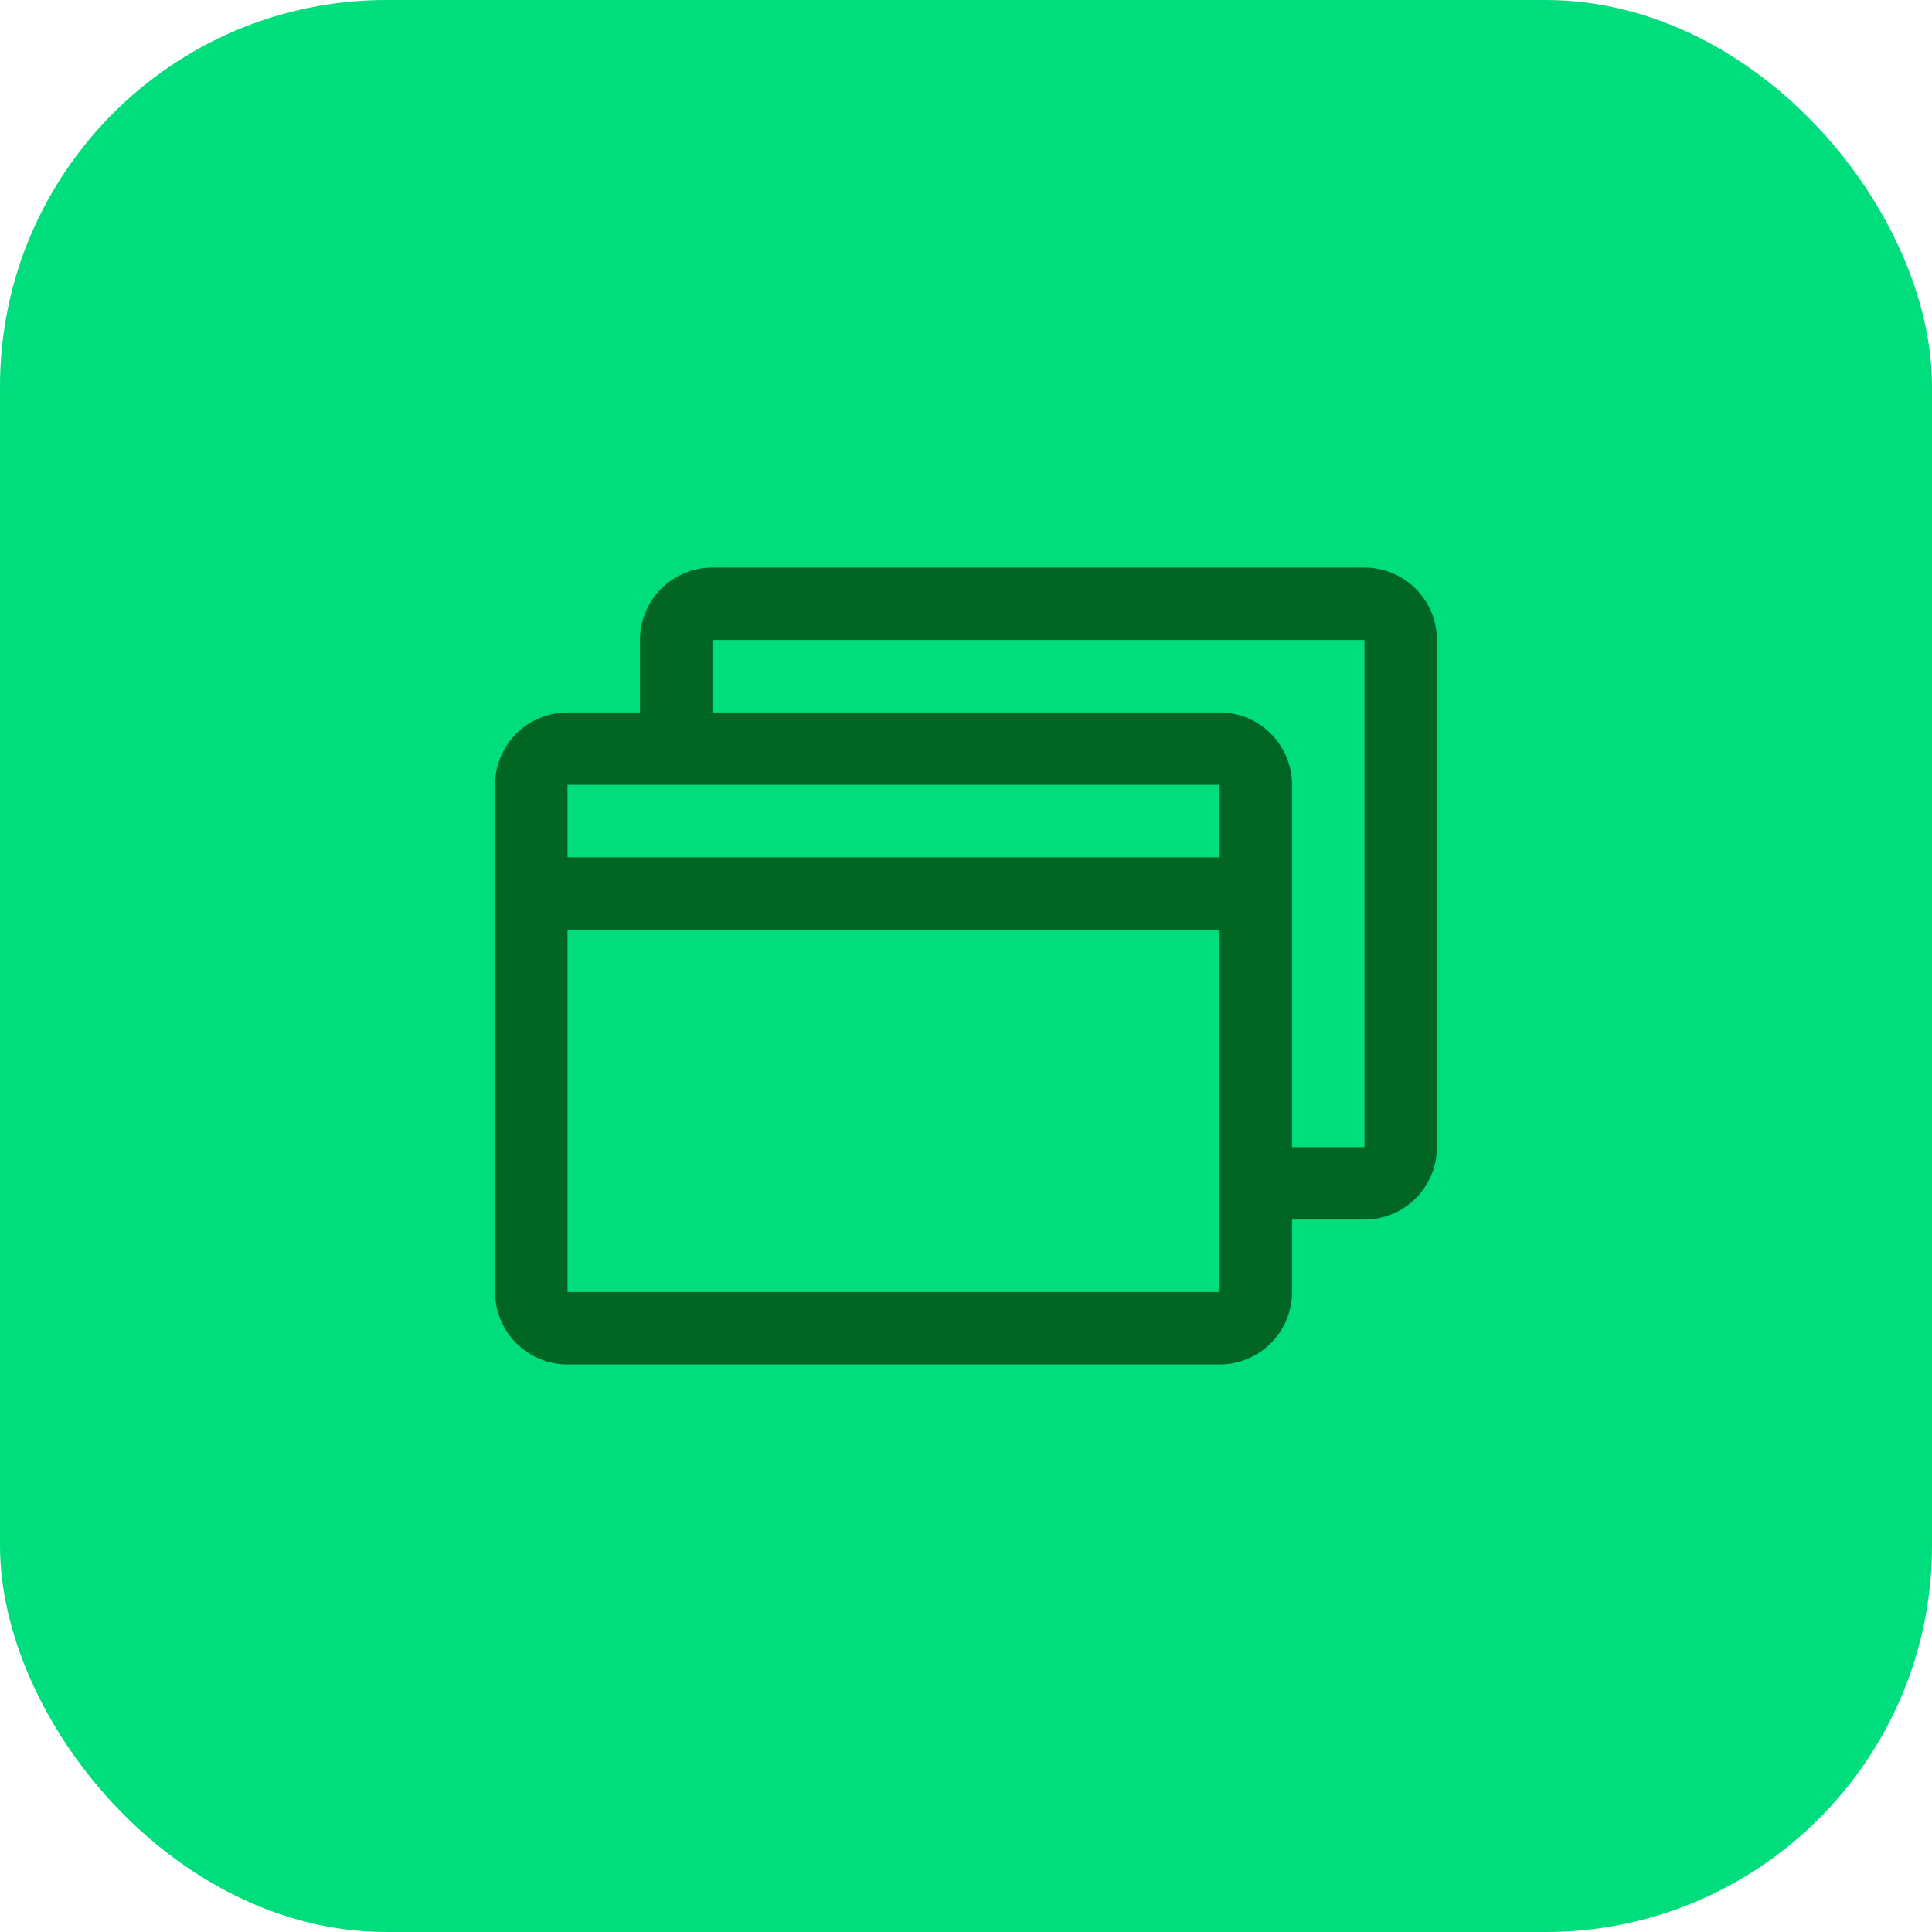
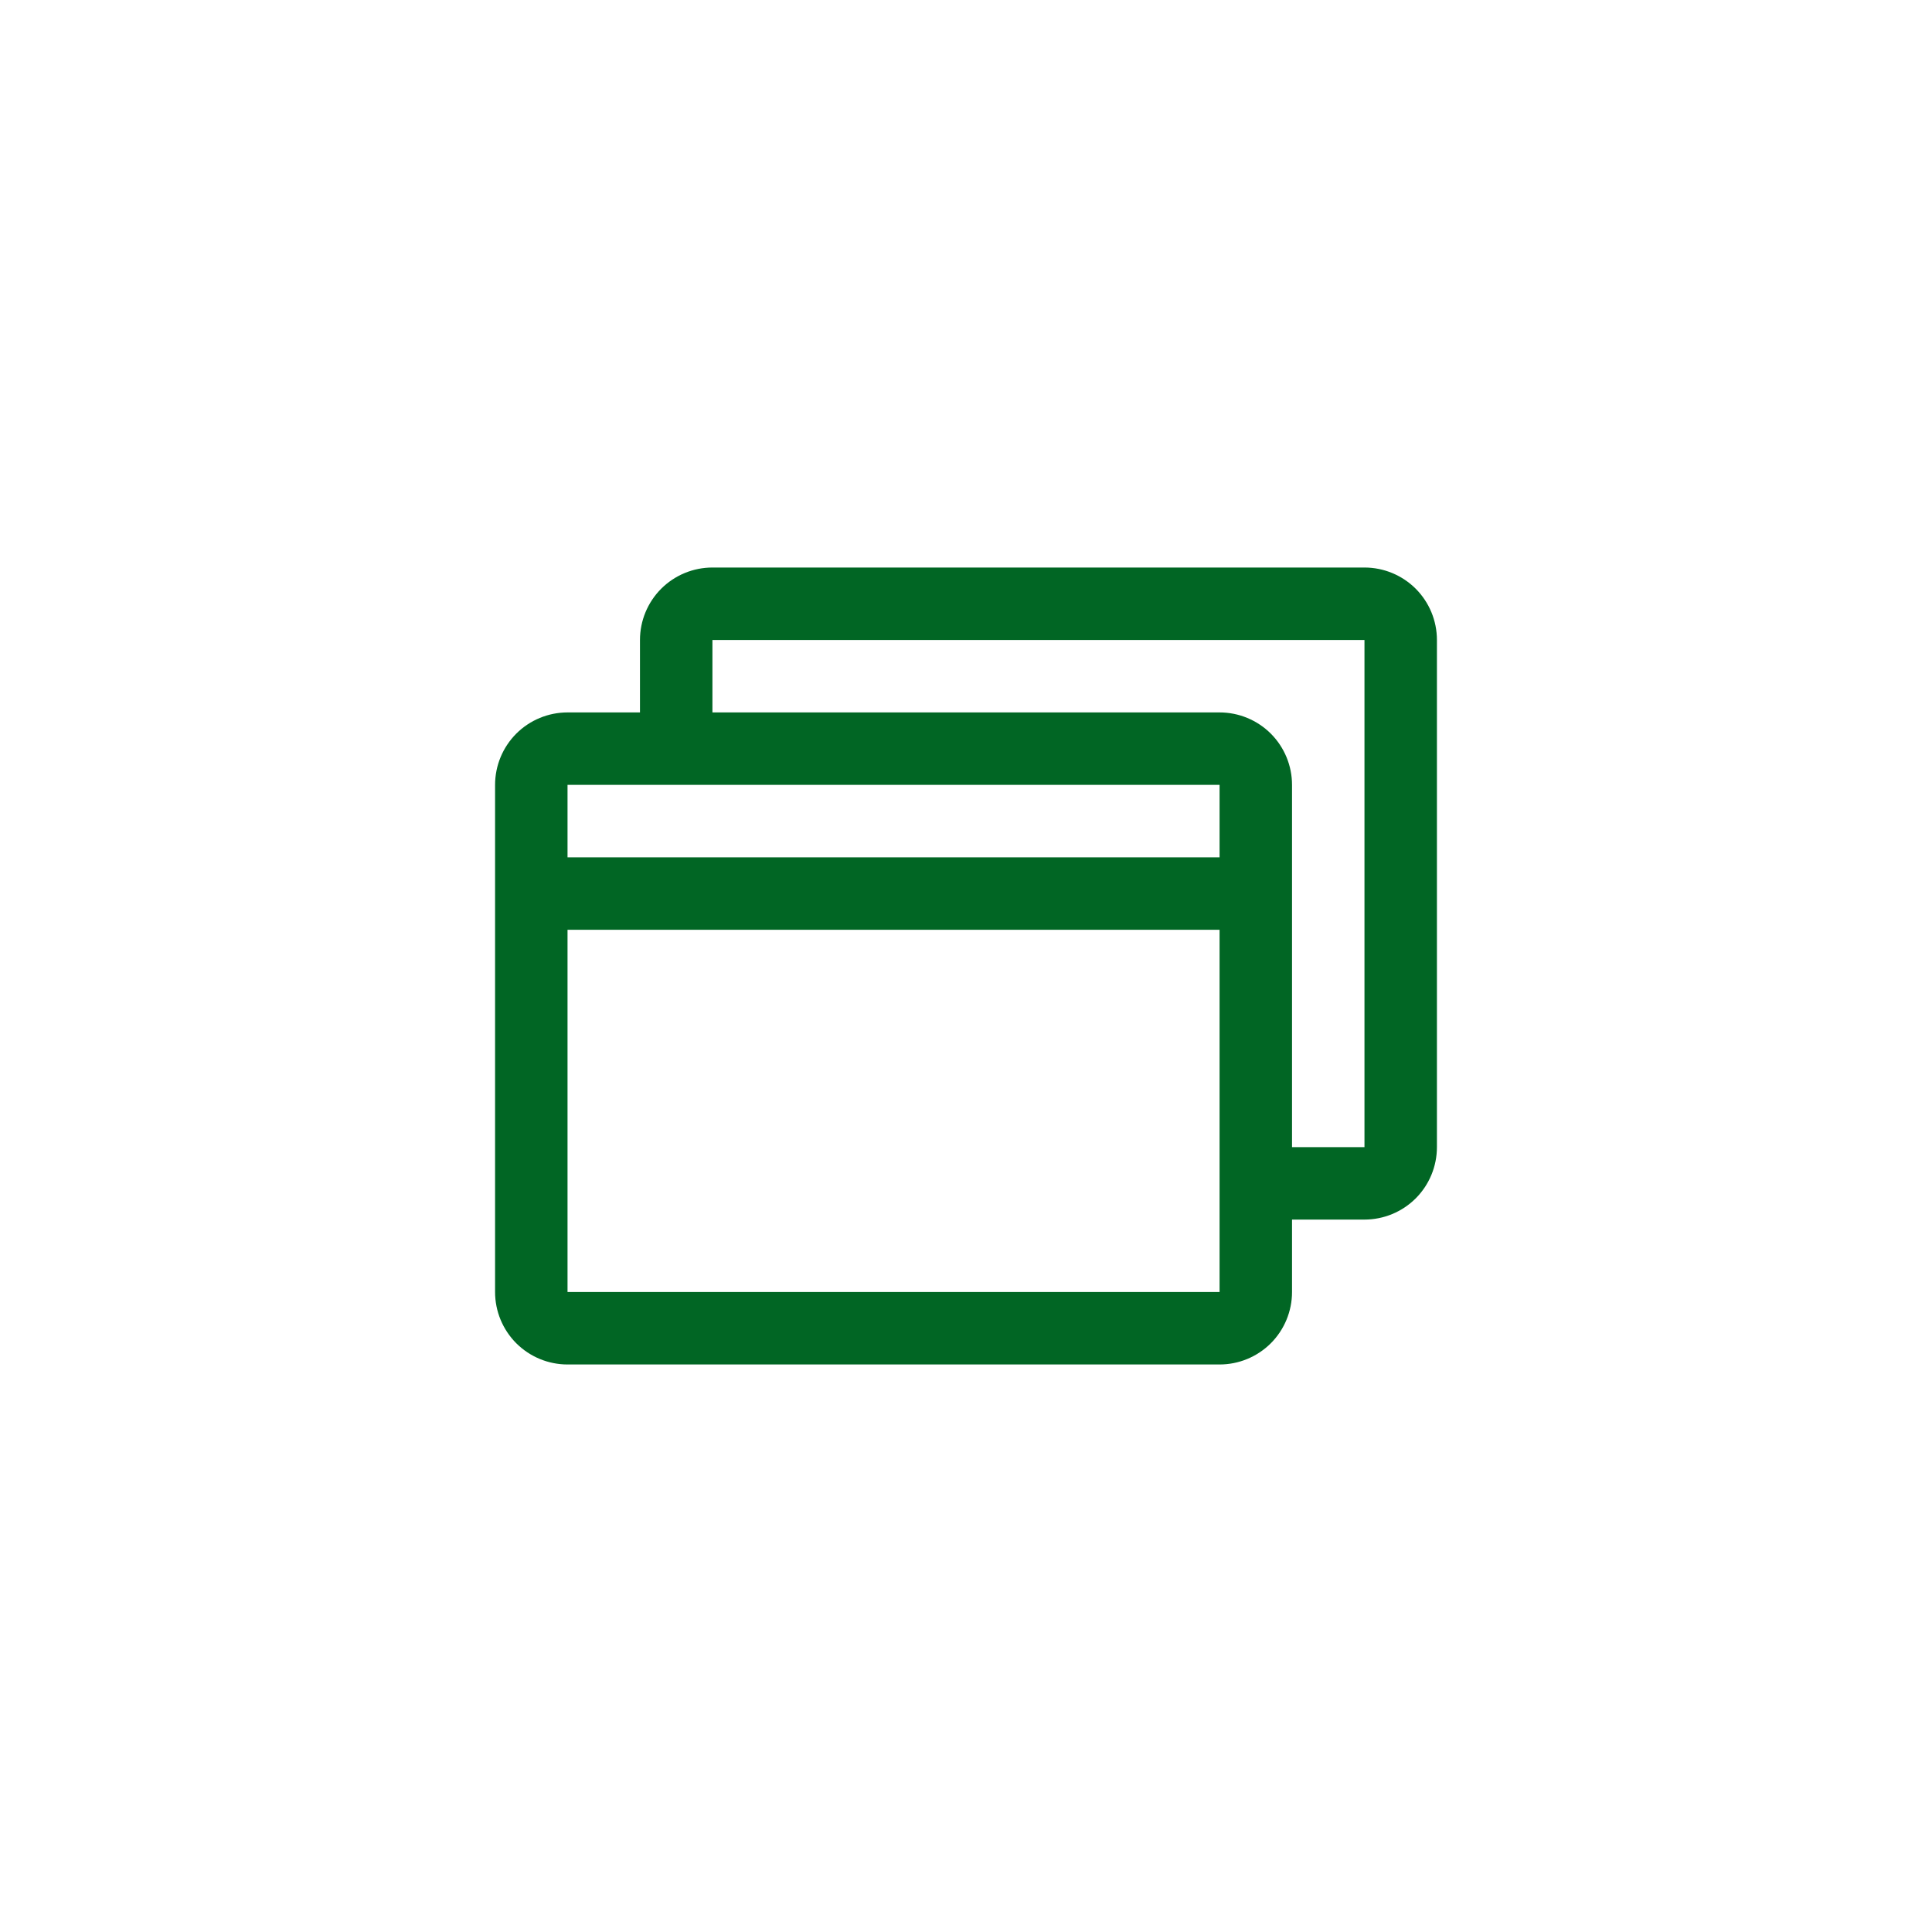
<svg xmlns="http://www.w3.org/2000/svg" width="40" height="40" viewBox="0 0 40 40" fill="none">
-   <rect width="40" height="40" rx="8" fill="#00DD7D" />
  <path d="M28.25 11.75H14.75C14.352 11.75 13.971 11.908 13.689 12.189C13.408 12.471 13.25 12.852 13.25 13.25V14.75H11.75C11.352 14.75 10.971 14.908 10.689 15.189C10.408 15.471 10.25 15.852 10.25 16.25V26.75C10.25 27.148 10.408 27.529 10.689 27.811C10.971 28.092 11.352 28.25 11.75 28.25H25.25C25.648 28.25 26.029 28.092 26.311 27.811C26.592 27.529 26.75 27.148 26.75 26.75V25.25H28.25C28.648 25.25 29.029 25.092 29.311 24.811C29.592 24.529 29.75 24.148 29.75 23.75V13.25C29.75 12.852 29.592 12.471 29.311 12.189C29.029 11.908 28.648 11.75 28.25 11.75ZM25.25 16.25V17.75H11.75V16.25H25.25ZM25.25 26.75H11.75V19.25H25.25V26.75ZM28.25 23.75H26.75V16.25C26.75 15.852 26.592 15.471 26.311 15.189C26.029 14.908 25.648 14.75 25.25 14.75H14.75V13.25H28.25V23.75Z" fill="#016624" />
</svg>